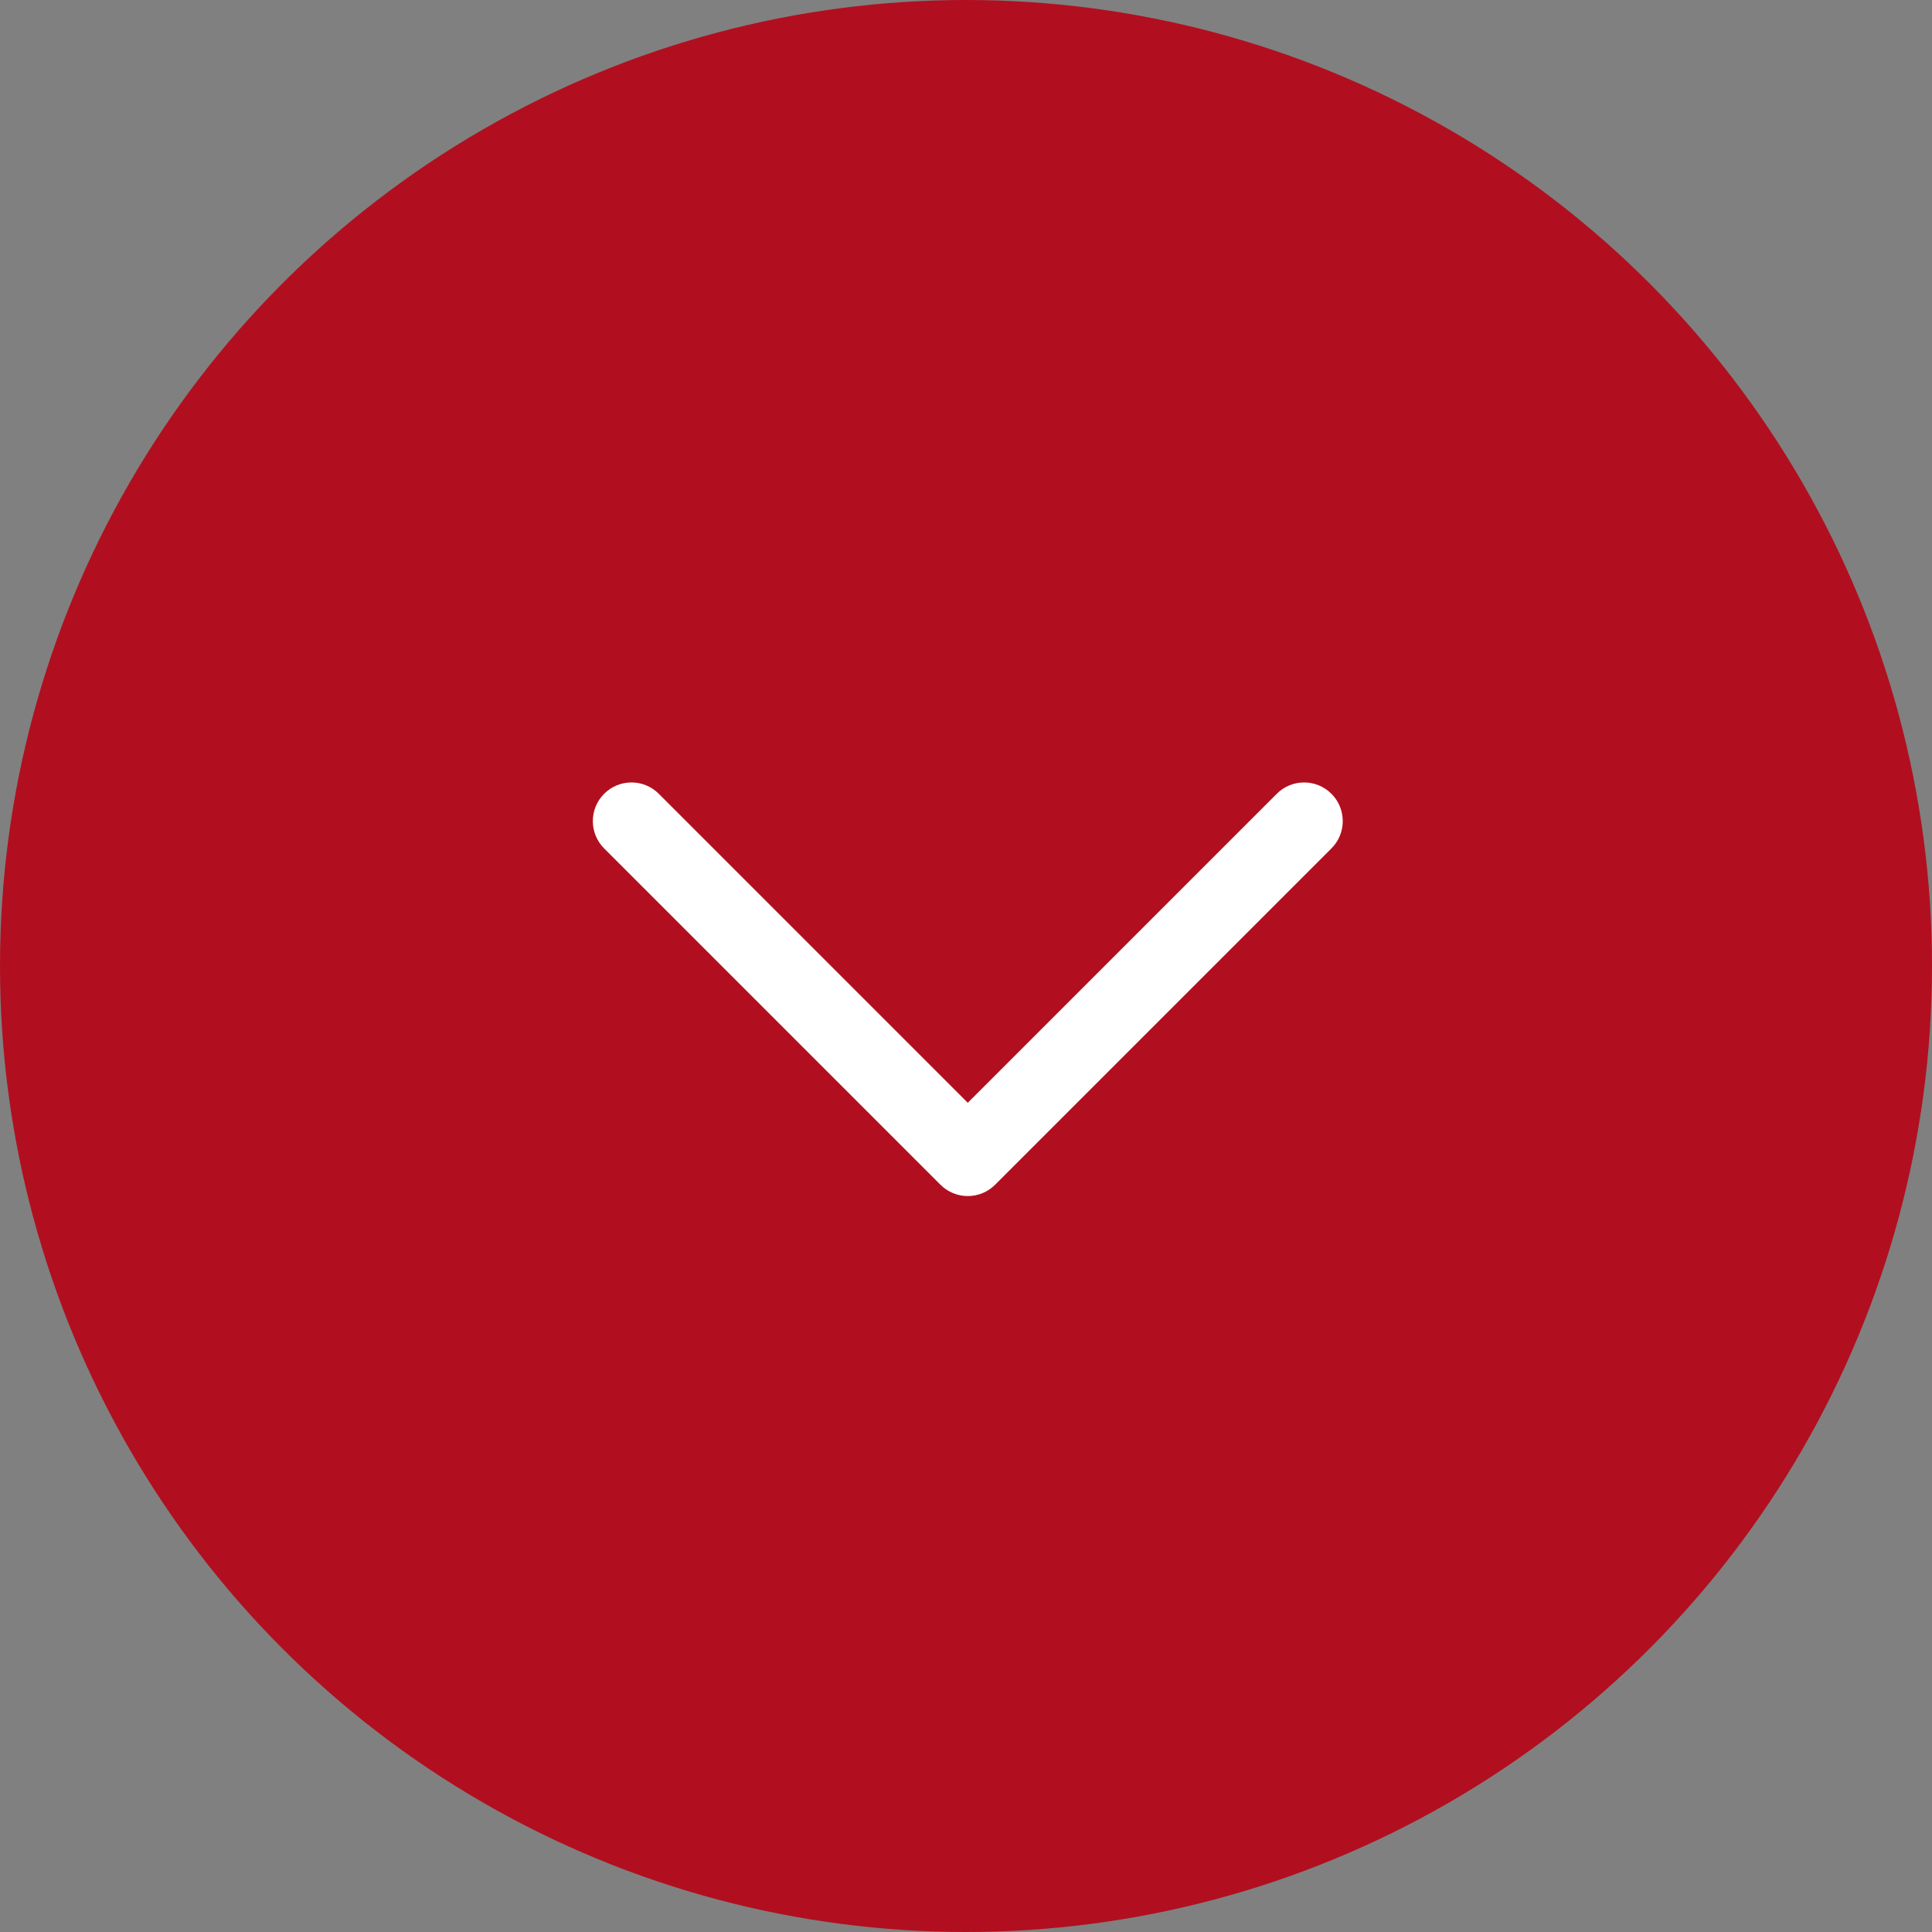
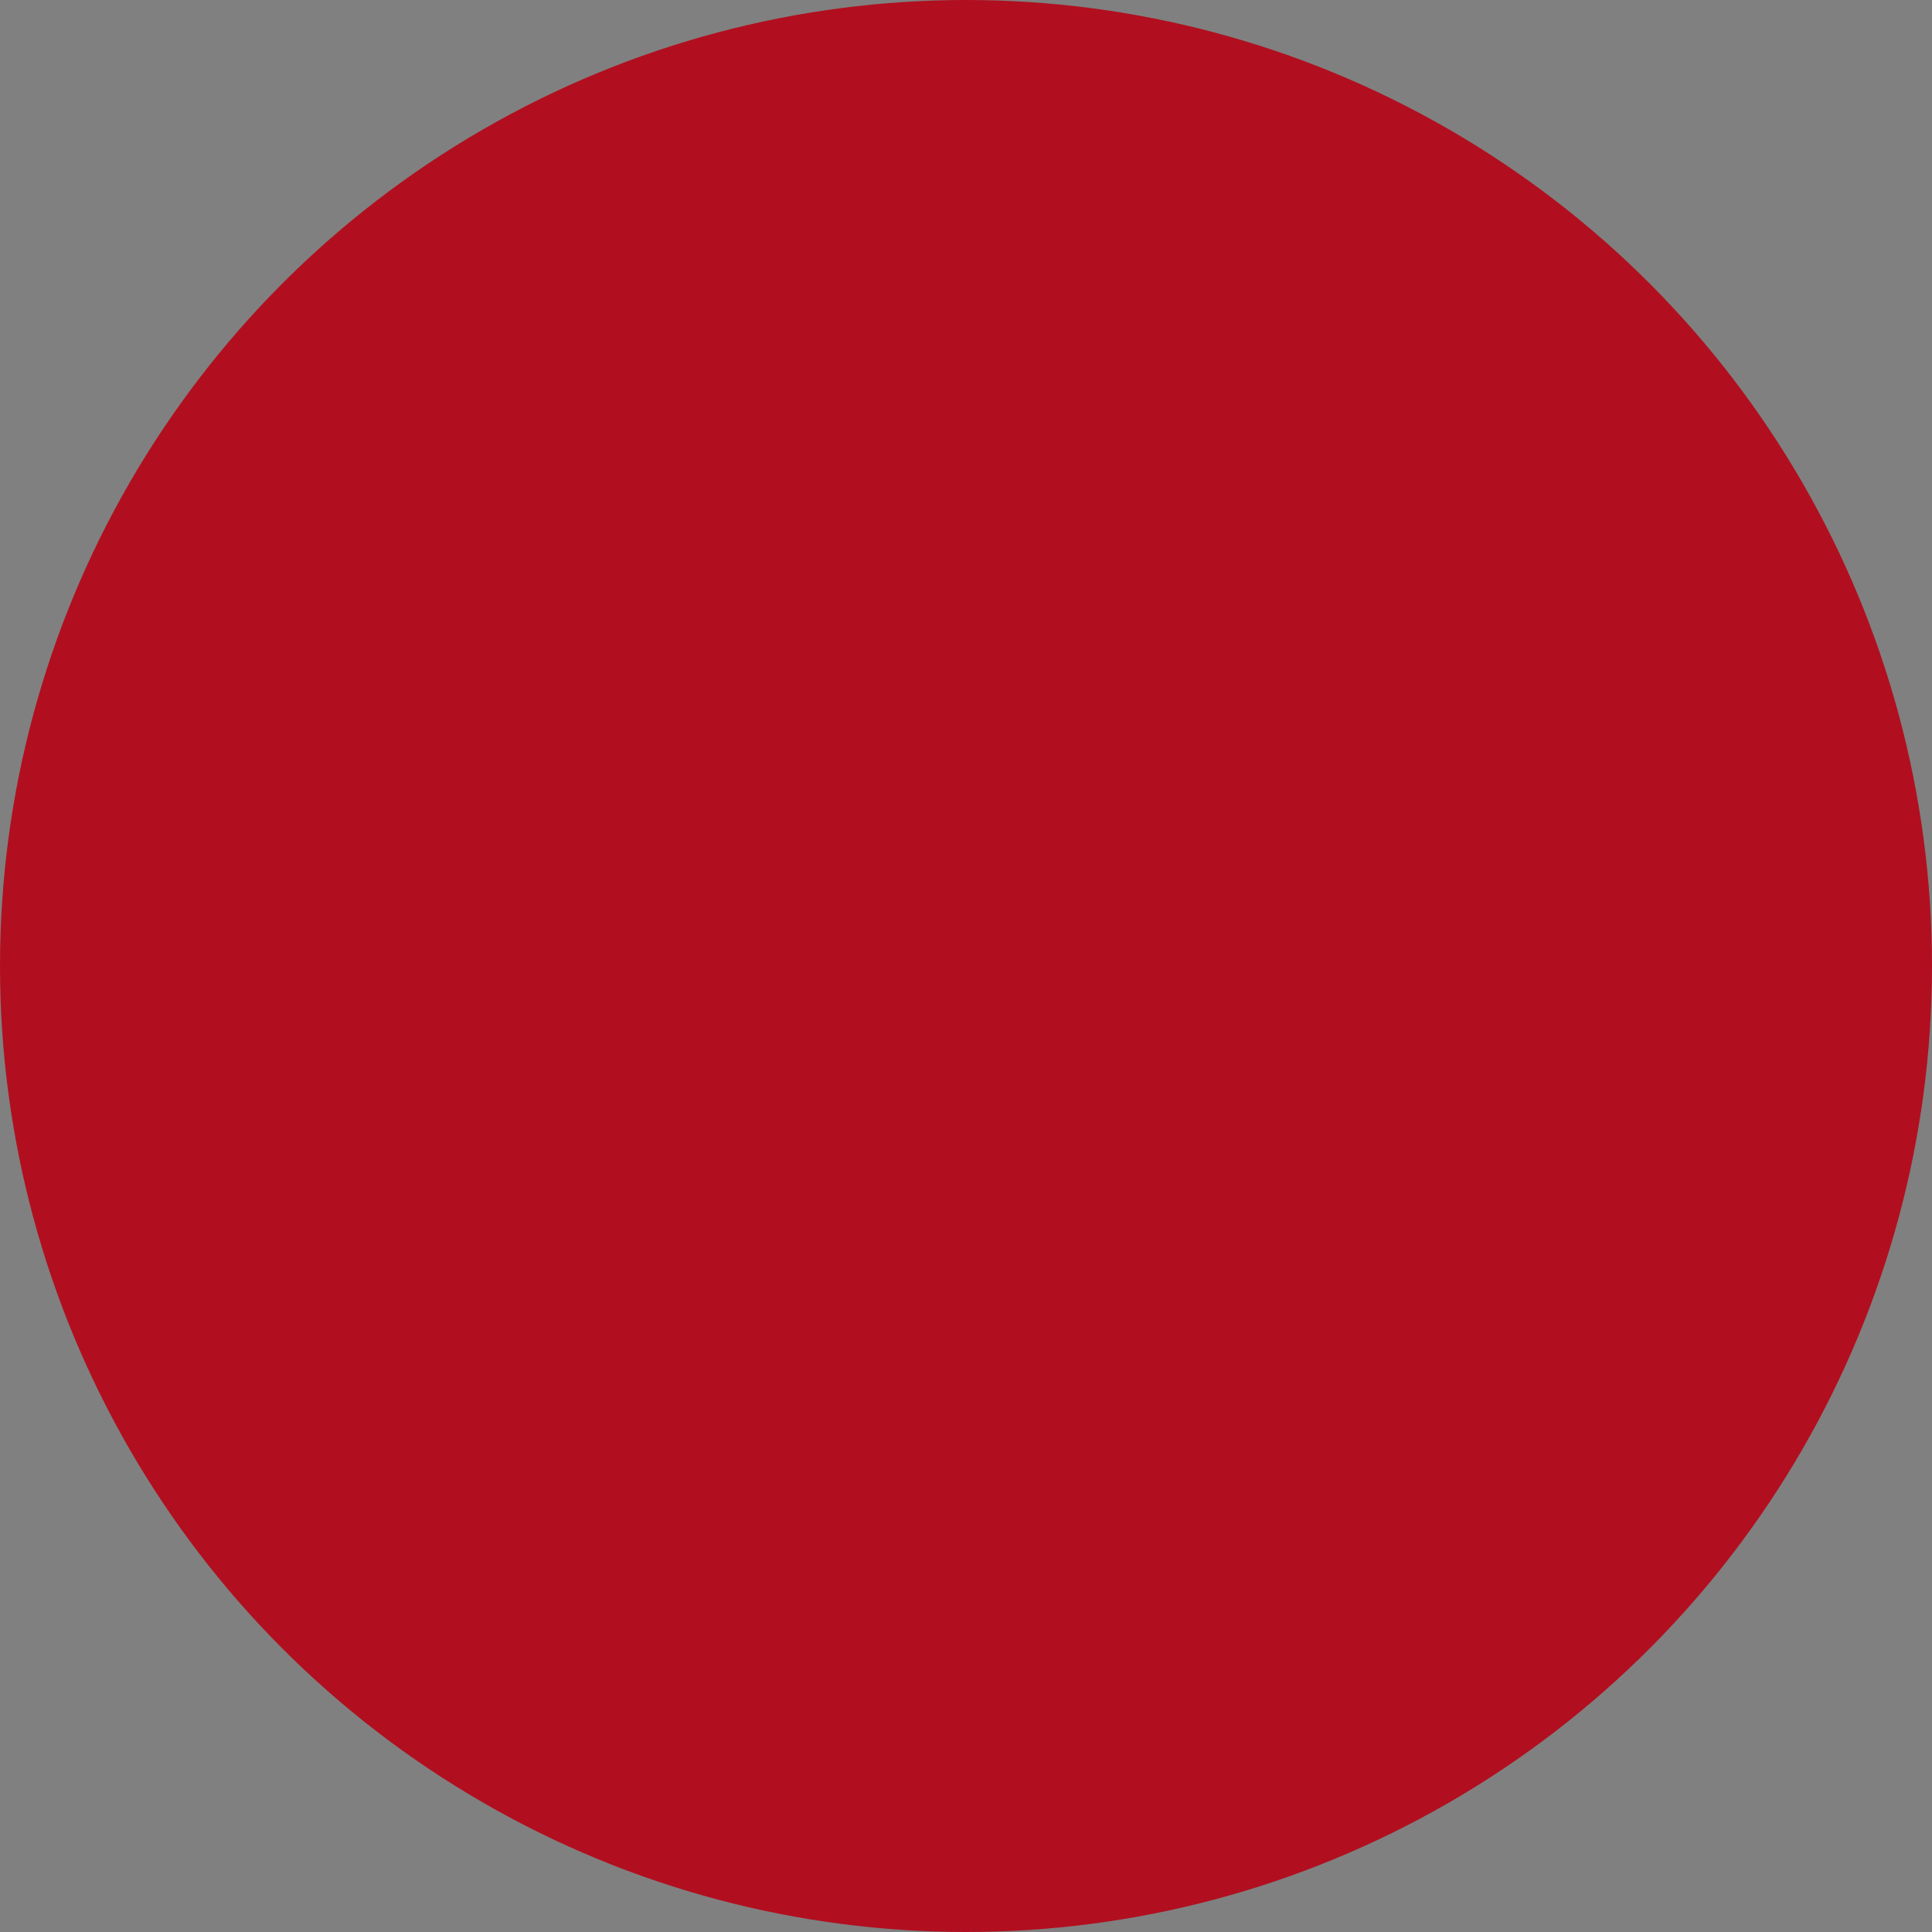
<svg xmlns="http://www.w3.org/2000/svg" width="50" height="50" viewBox="0 0 50 50" fill="none">
  <rect x="0" y="0" width="50" height="50" fill="#808080" stroke="none" />
  <circle cx="25" cy="25" r="25" fill="#B10F1F" />
-   <path fill-rule="evenodd" clip-rule="evenodd" d="M34.457 20.543C34.848 20.933 34.848 21.567 34.457 21.957L25.753 30.661C25.566 30.849 25.311 30.954 25.046 30.954C24.781 30.954 24.527 30.849 24.339 30.661L15.635 21.957C15.245 21.567 15.245 20.933 15.635 20.543C16.026 20.152 16.659 20.152 17.049 20.543L25.046 28.54L33.043 20.543C33.434 20.152 34.067 20.152 34.457 20.543Z" fill="white" />
</svg>